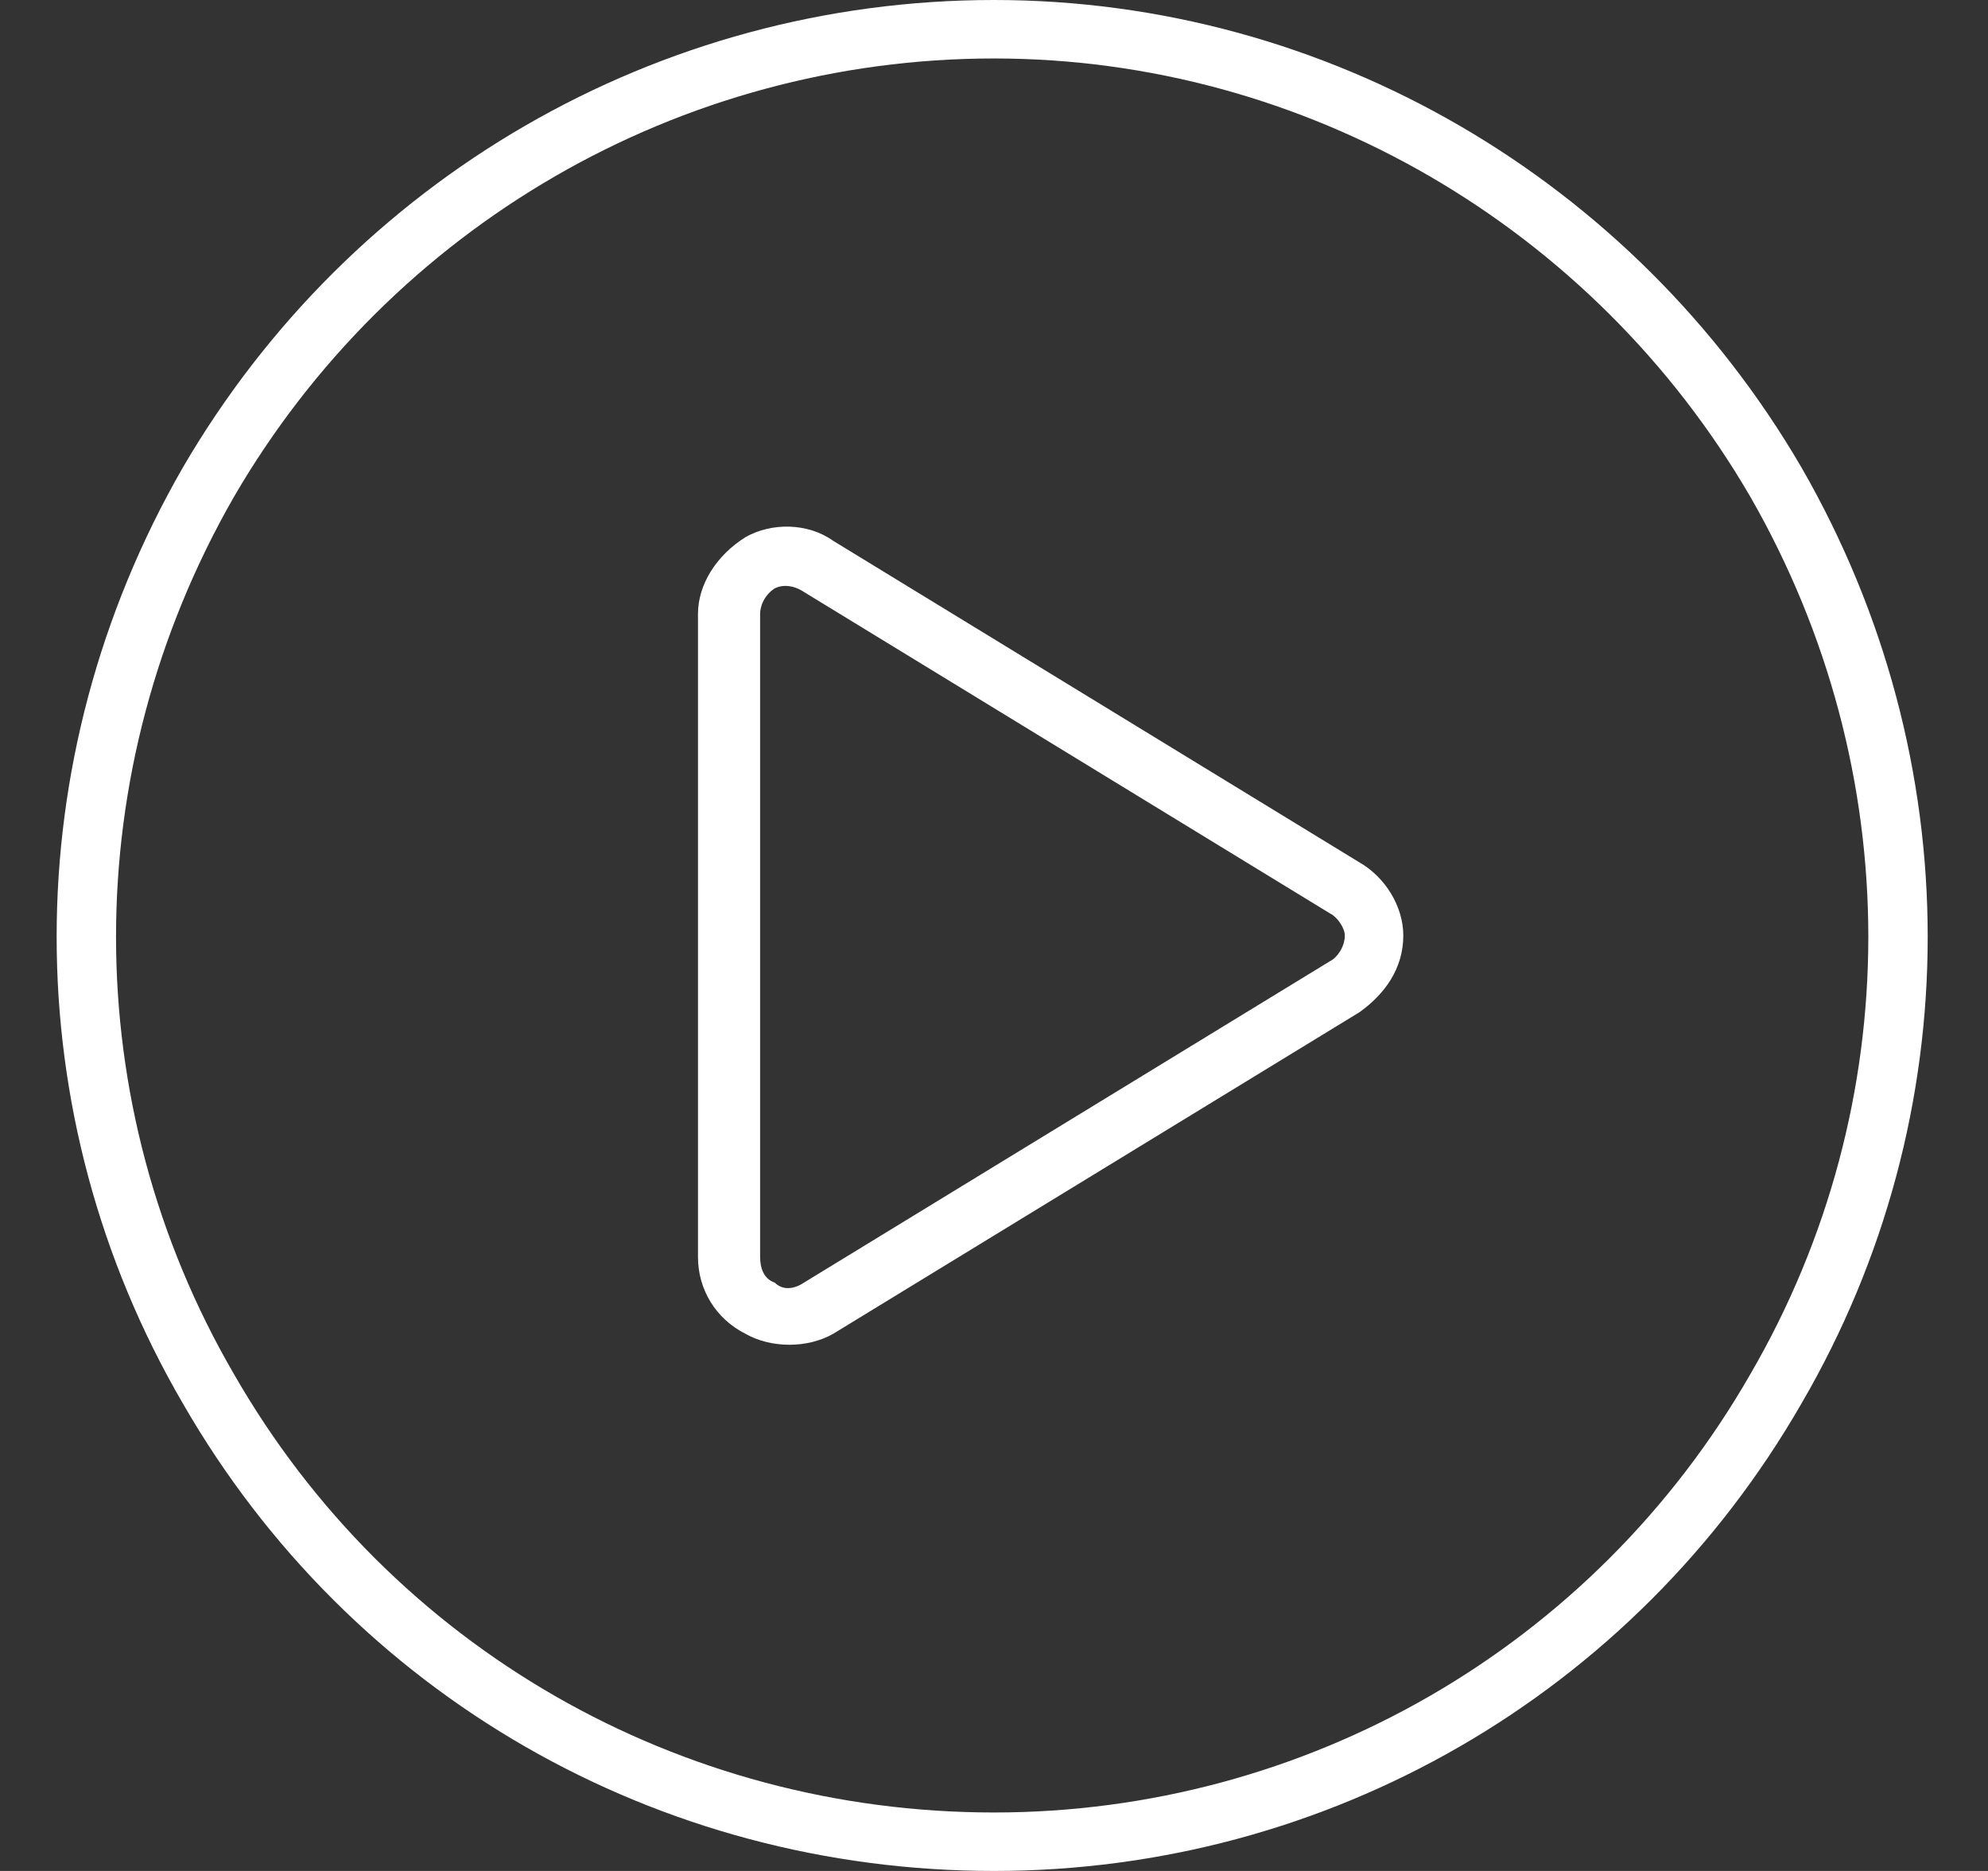
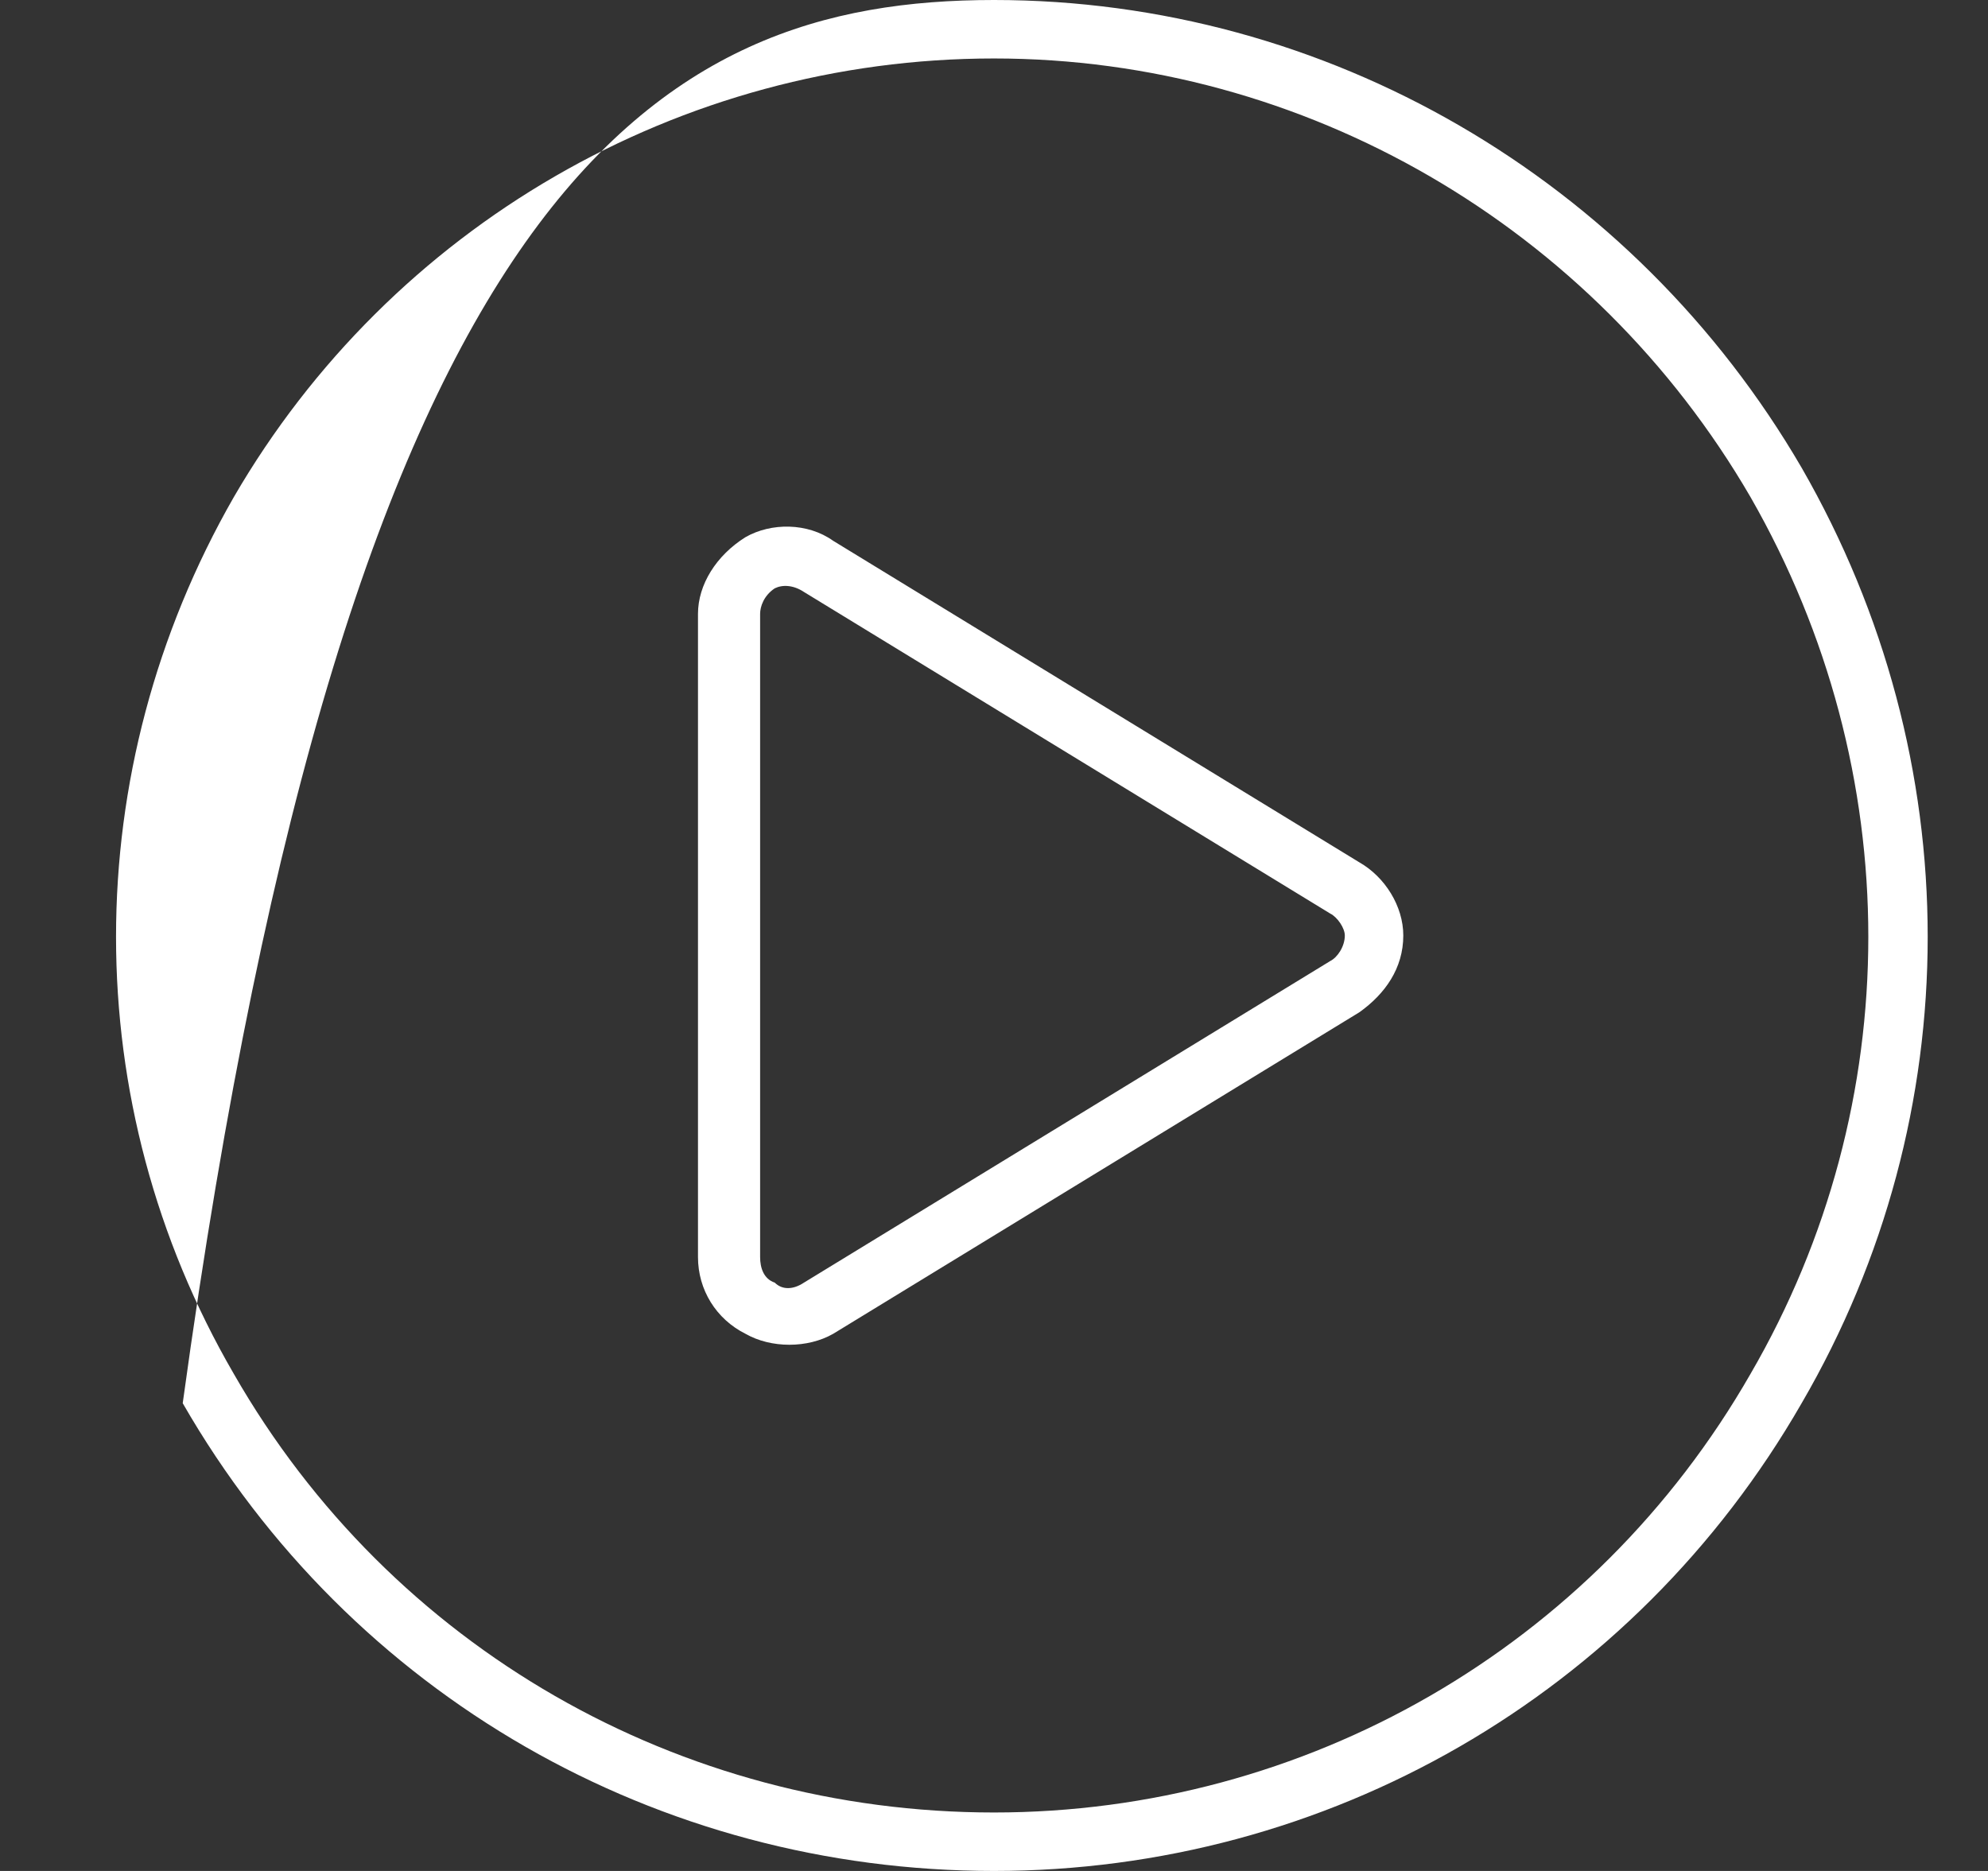
<svg xmlns="http://www.w3.org/2000/svg" width="102" height="96" viewBox="0 0 102 96" fill="none">
  <rect x="0" y="0" width="102" height="96" fill="#333333" stroke="none" />
-   <path d="M51 3C34.875 3 20.062 11.625 12 25.5C3.938 39.562 3.938 56.625 12 70.5C20.062 84.562 34.875 93 51 93C66.938 93 81.75 84.562 89.812 70.5C97.875 56.625 97.875 39.562 89.812 25.5C81.75 11.625 66.938 3 51 3ZM51 96C33.75 96 18 87 9.375 72C0.75 57.188 0.75 39 9.375 24C18 9.188 33.75 0 51 0C68.062 0 83.812 9.188 92.438 24C101.062 39 101.062 57.188 92.438 72C83.812 87 68.062 96 51 96ZM39.75 30.188C39.188 30.562 39 31.125 39 31.5V64.5C39 65.062 39.188 65.625 39.75 65.812C40.125 66.188 40.688 66.188 41.25 65.812L68.25 49.312C68.625 49.125 69 48.562 69 48C69 47.625 68.625 47.062 68.25 46.875L41.25 30.375C40.688 30 40.125 30 39.75 30.188ZM42.75 27.75L69.75 44.25C71.062 45 72 46.5 72 48C72 49.688 71.062 51 69.75 51.938L42.75 68.438C41.438 69.188 39.562 69.188 38.25 68.438C36.75 67.688 35.812 66.188 35.812 64.5V31.5C35.812 30 36.75 28.5 38.25 27.562C39.562 26.812 41.438 26.812 42.75 27.75Z" fill="white" />
+   <path d="M51 3C34.875 3 20.062 11.625 12 25.5C3.938 39.562 3.938 56.625 12 70.5C20.062 84.562 34.875 93 51 93C66.938 93 81.75 84.562 89.812 70.5C97.875 56.625 97.875 39.562 89.812 25.5C81.75 11.625 66.938 3 51 3ZM51 96C33.75 96 18 87 9.375 72C18 9.188 33.75 0 51 0C68.062 0 83.812 9.188 92.438 24C101.062 39 101.062 57.188 92.438 72C83.812 87 68.062 96 51 96ZM39.75 30.188C39.188 30.562 39 31.125 39 31.5V64.5C39 65.062 39.188 65.625 39.75 65.812C40.125 66.188 40.688 66.188 41.25 65.812L68.25 49.312C68.625 49.125 69 48.562 69 48C69 47.625 68.625 47.062 68.25 46.875L41.25 30.375C40.688 30 40.125 30 39.75 30.188ZM42.75 27.75L69.75 44.25C71.062 45 72 46.5 72 48C72 49.688 71.062 51 69.75 51.938L42.75 68.438C41.438 69.188 39.562 69.188 38.25 68.438C36.75 67.688 35.812 66.188 35.812 64.5V31.5C35.812 30 36.75 28.5 38.25 27.562C39.562 26.812 41.438 26.812 42.75 27.75Z" fill="white" />
</svg>